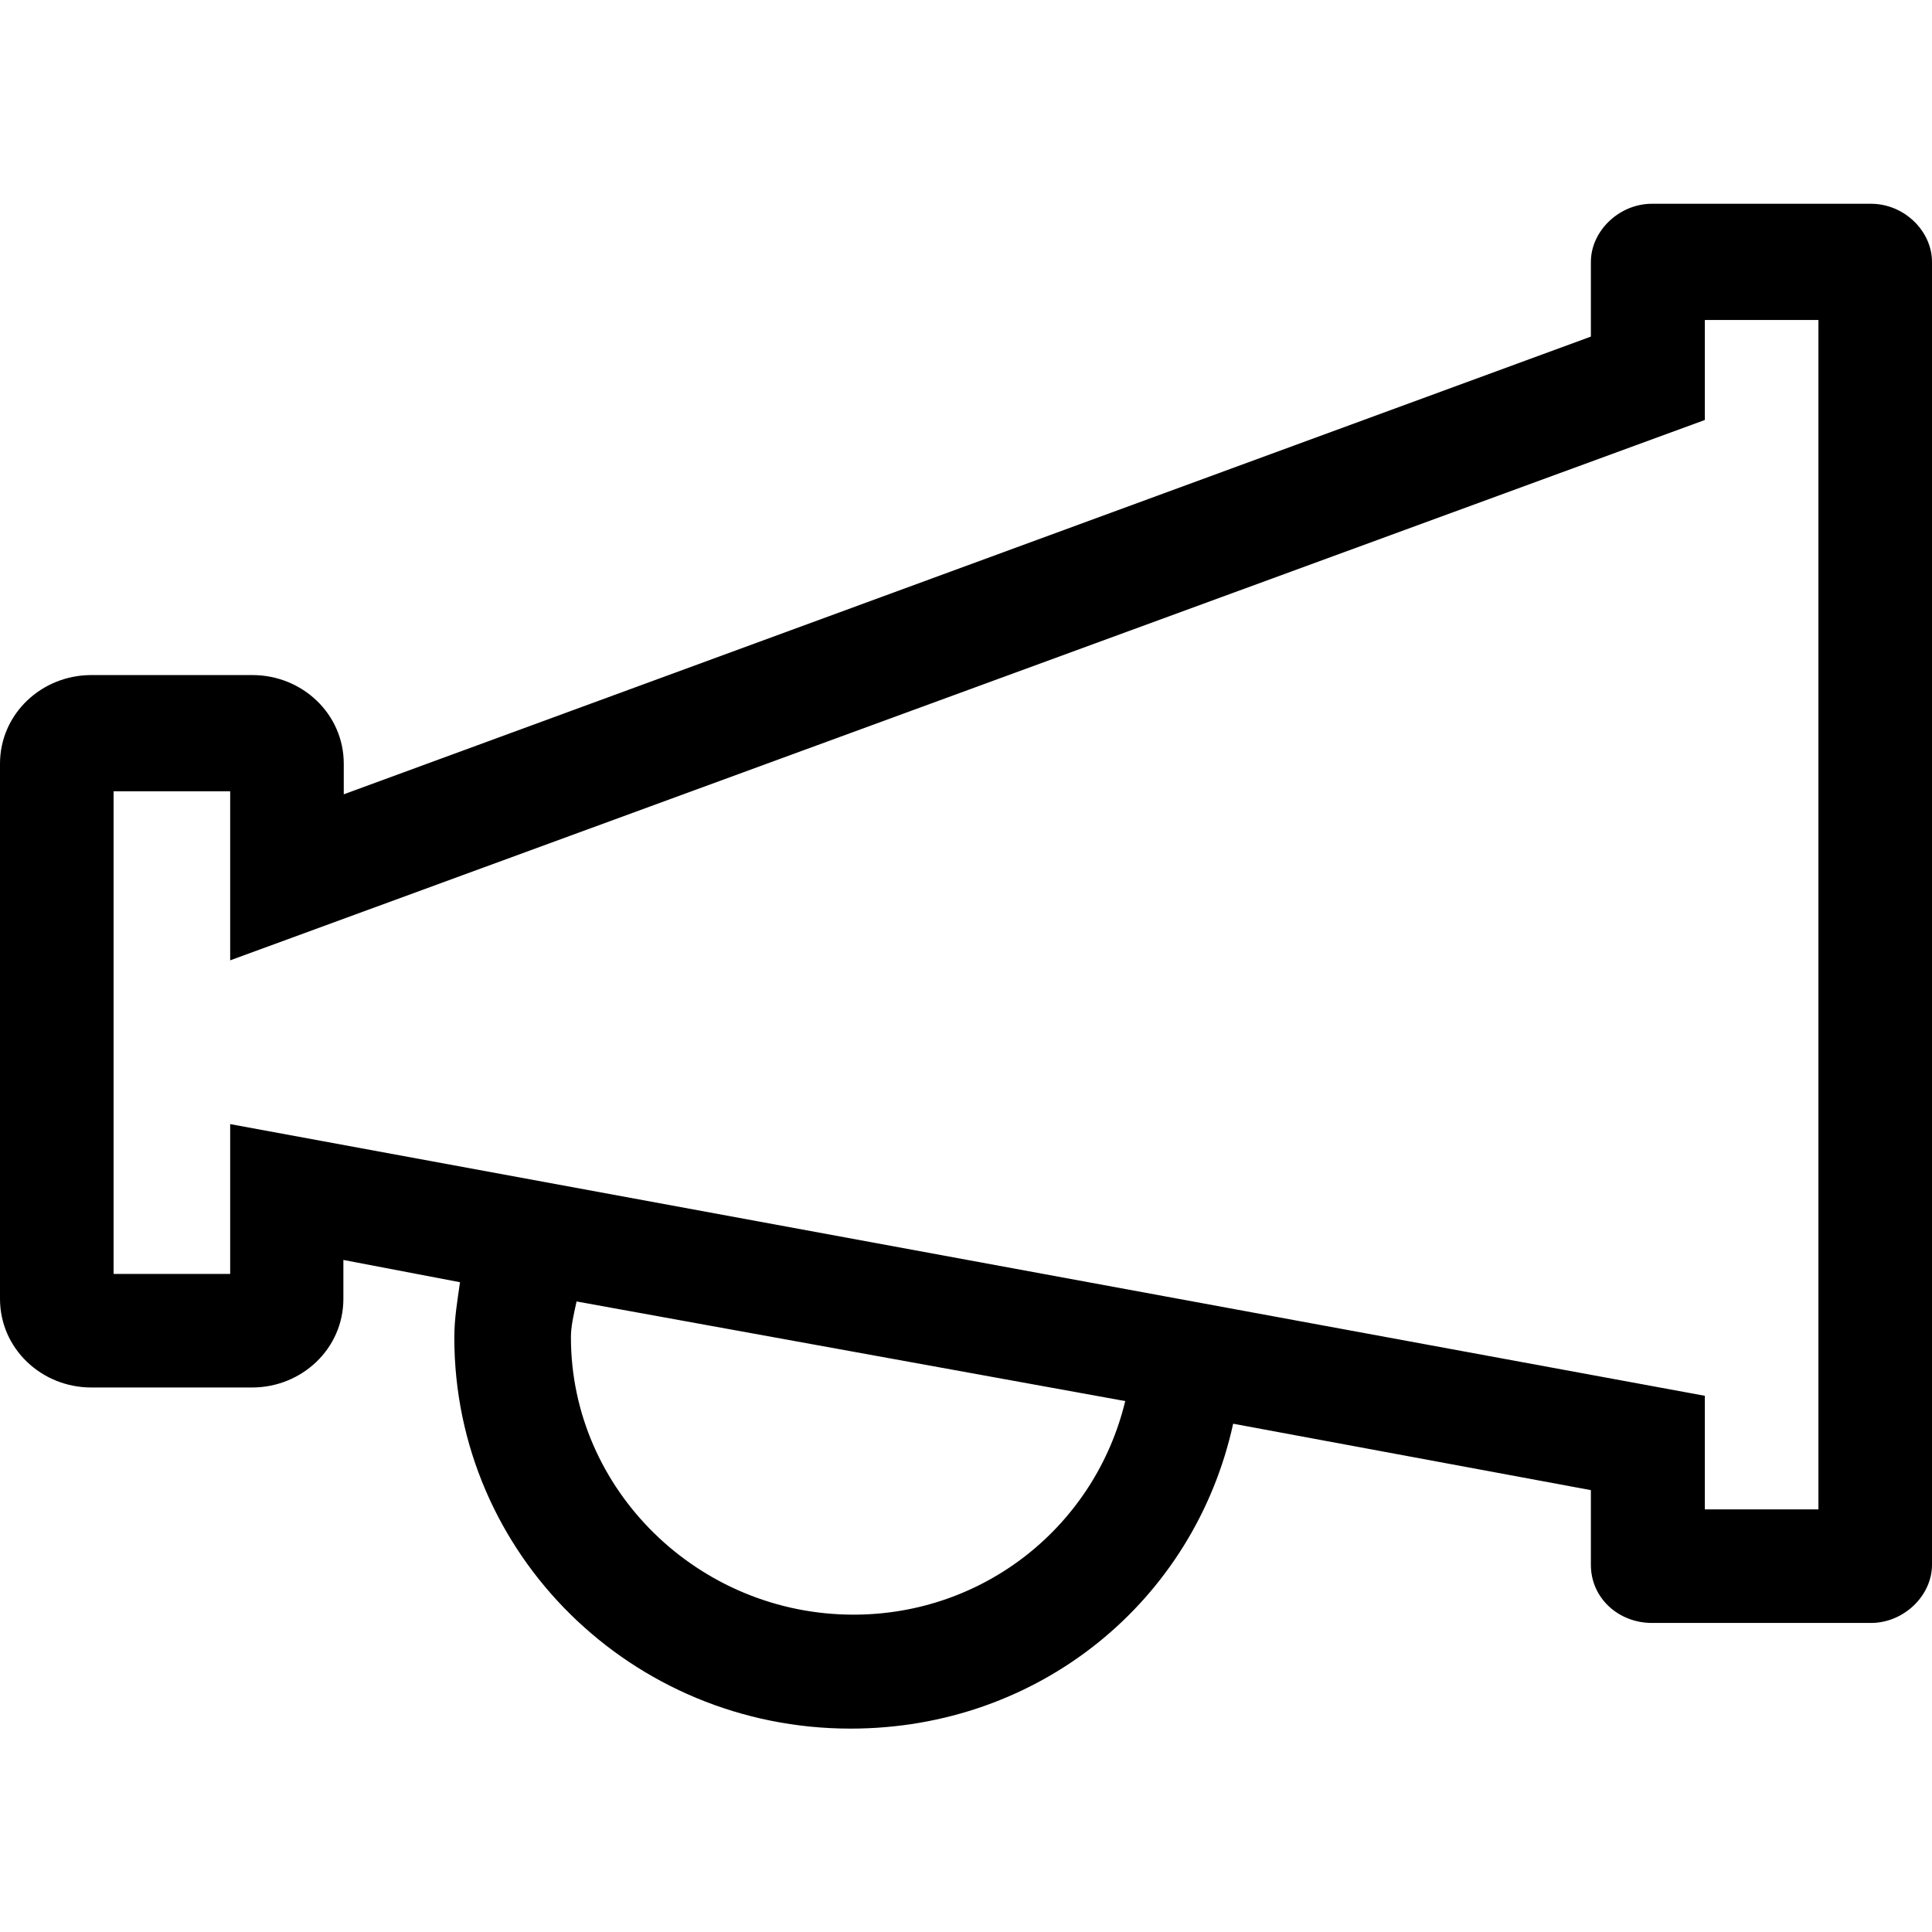
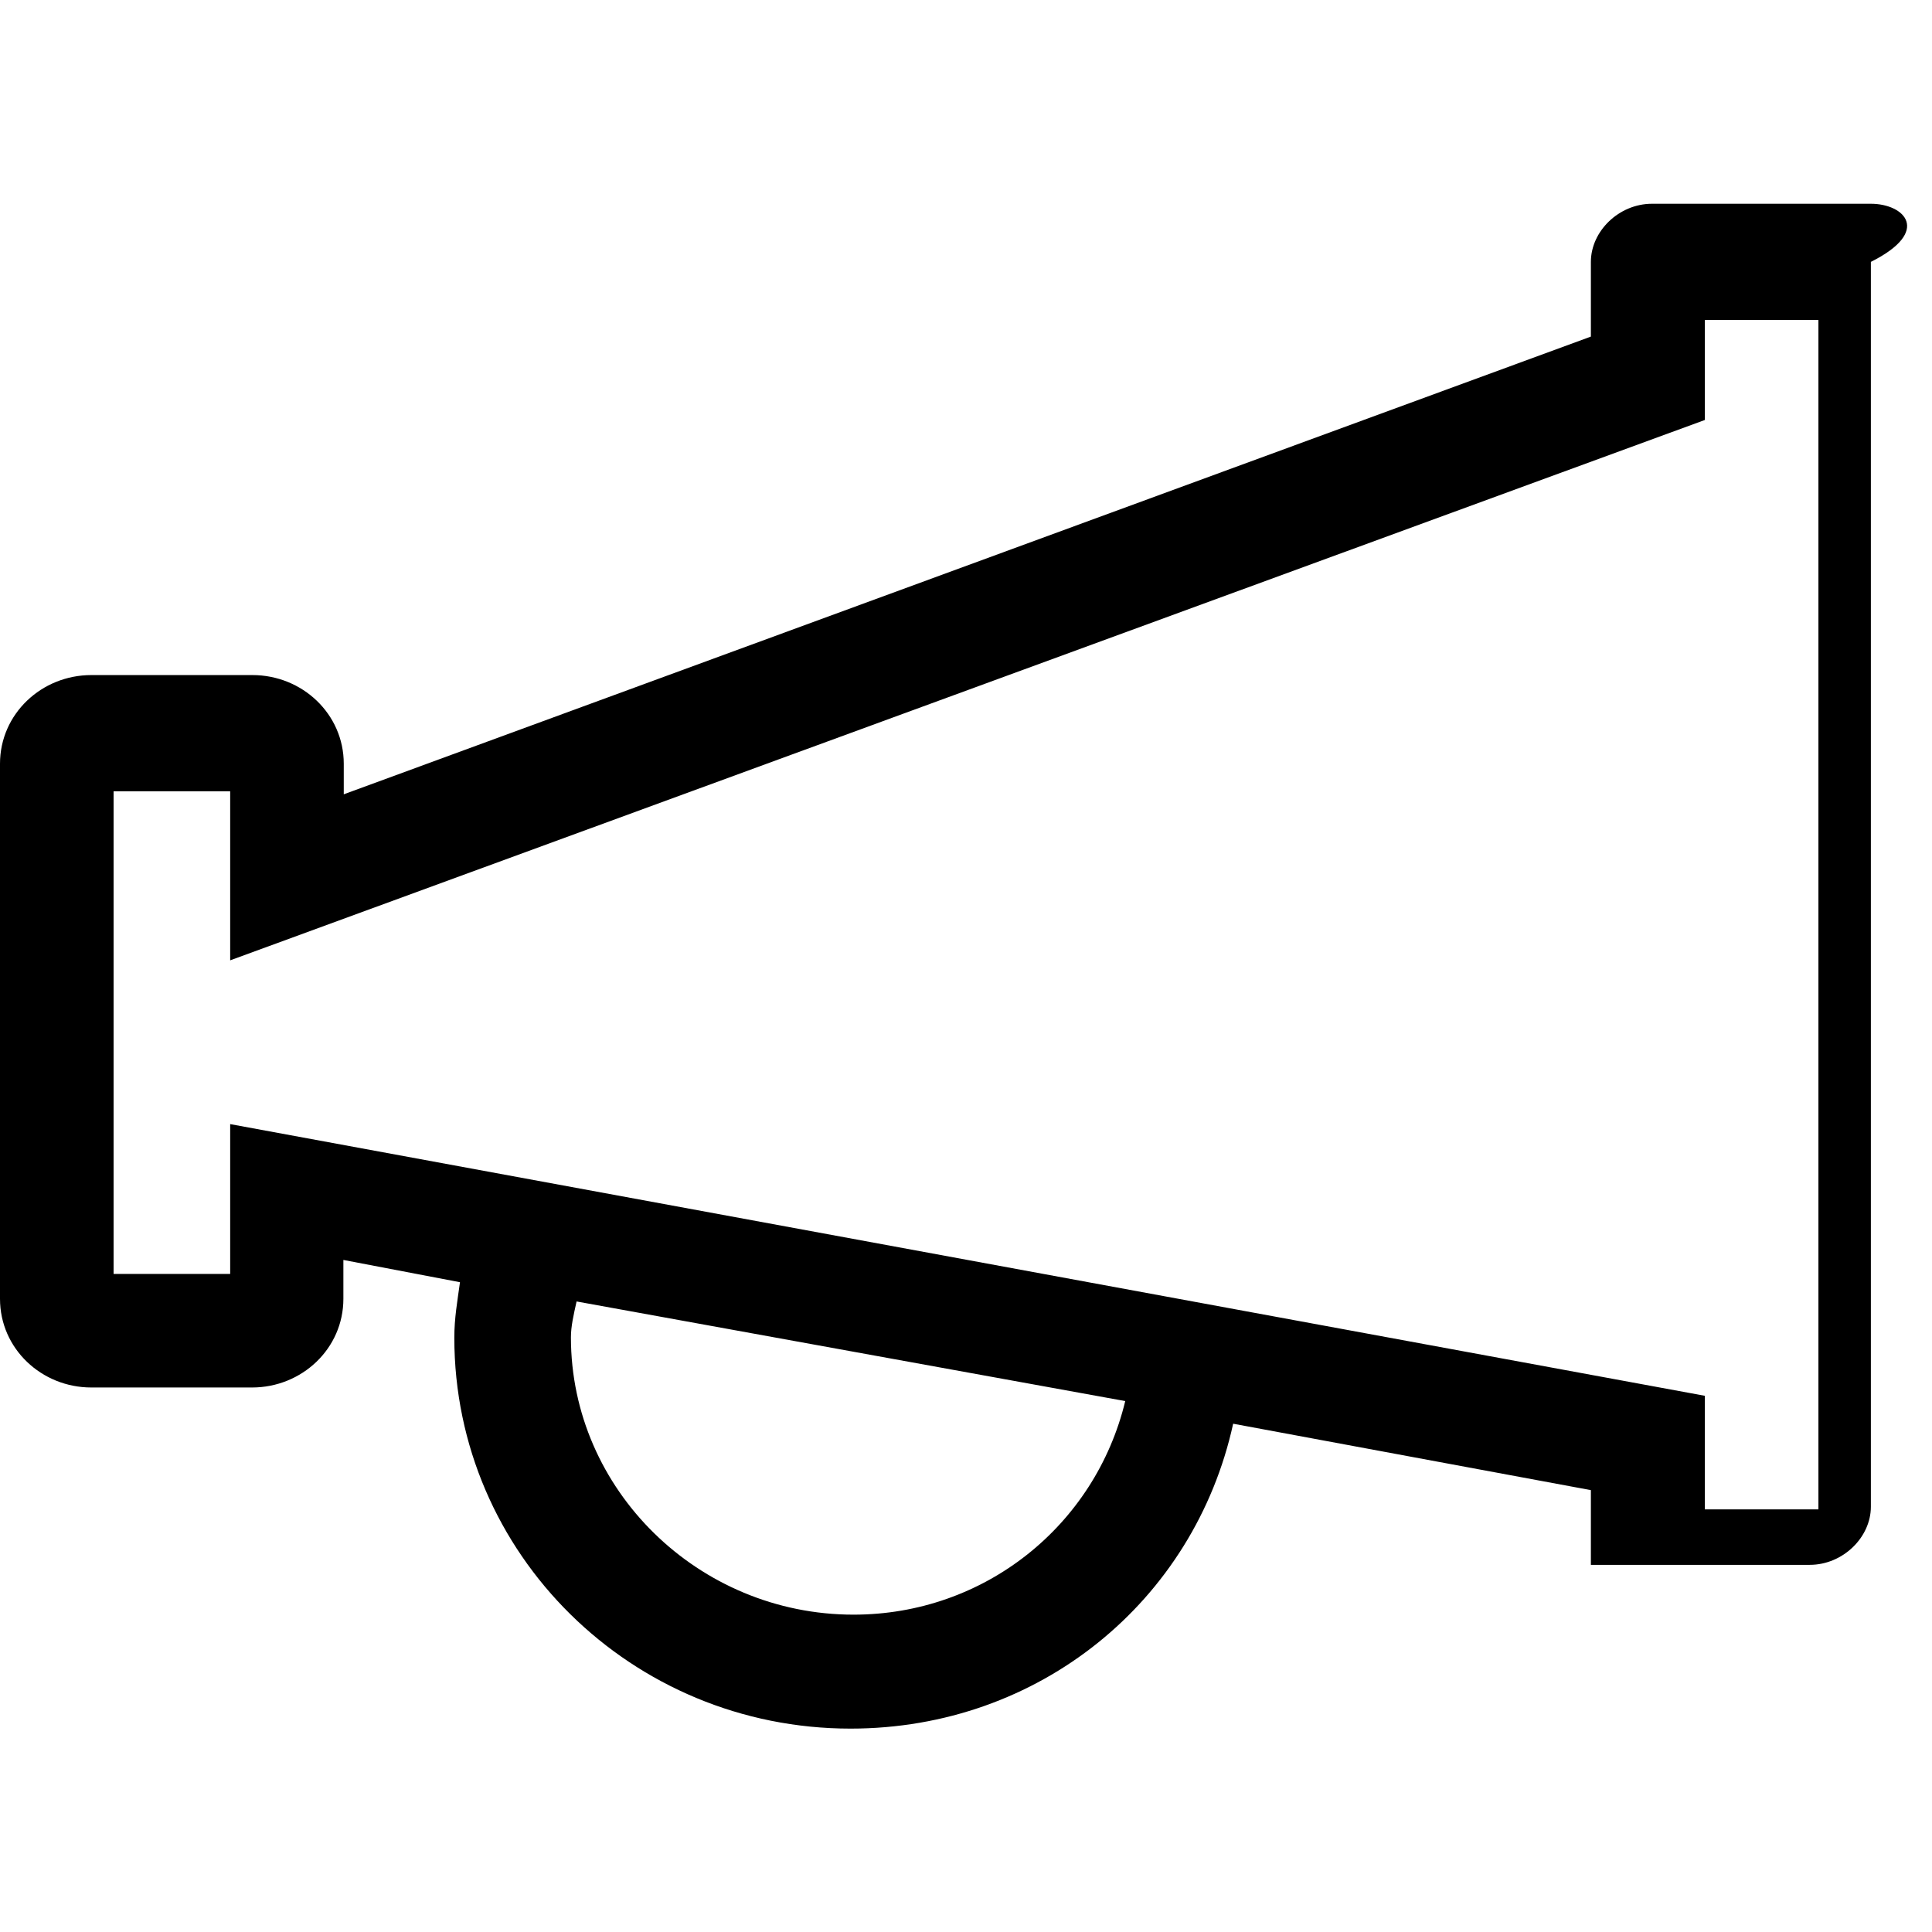
<svg xmlns="http://www.w3.org/2000/svg" version="1.1" id="Layer_1" x="0px" y="0px" viewBox="0 0 512 512" style="enable-background:new 0 0 512 512;" xml:space="preserve">
  <g id="XMLID_1_">
-     <path id="XMLID_6_" d="M495.8,54h-58c-8.8,0-16.2,7.3-16.2,15.4v19.8L91.1,210.5v-8.1c0-13.2-11-23.5-24.2-23.5H24.2   C11,178.9,0,189.2,0,202.4v141.8c0,13.2,11,23.5,24.2,23.5h42.6c13.2,0,24.2-10.3,24.2-23.5v-10.3l30.9,5.9   c-0.7,5.1-1.5,9.5-1.5,14.7c0,57.3,47,103.6,105,103.6c50,0,91.1-33.8,101.4-80.8l94.8,17.6v19.8c0,8.8,7.3,15.4,16.2,15.4h58   c8.8,0,16.2-7.3,16.2-15.4V69.4C512,61.3,504.7,54,495.8,54z M226.2,427.9c-41.1,0-74.9-33.1-74.9-73.5c0-2.9,0.7-5.9,1.5-9.5   l145.4,26.4C290.2,404.4,260.8,427.9,226.2,427.9z M481.9,400h-30.1v-30.1L61,297.9v39.7H30.1V209.7H61v44.8l390.8-143.2V84.8h30.1   V400z" />
+     <path id="XMLID_6_" d="M495.8,54h-58c-8.8,0-16.2,7.3-16.2,15.4v19.8L91.1,210.5v-8.1c0-13.2-11-23.5-24.2-23.5H24.2   C11,178.9,0,189.2,0,202.4v141.8c0,13.2,11,23.5,24.2,23.5h42.6c13.2,0,24.2-10.3,24.2-23.5v-10.3l30.9,5.9   c-0.7,5.1-1.5,9.5-1.5,14.7c0,57.3,47,103.6,105,103.6c50,0,91.1-33.8,101.4-80.8l94.8,17.6v19.8h58   c8.8,0,16.2-7.3,16.2-15.4V69.4C512,61.3,504.7,54,495.8,54z M226.2,427.9c-41.1,0-74.9-33.1-74.9-73.5c0-2.9,0.7-5.9,1.5-9.5   l145.4,26.4C290.2,404.4,260.8,427.9,226.2,427.9z M481.9,400h-30.1v-30.1L61,297.9v39.7H30.1V209.7H61v44.8l390.8-143.2V84.8h30.1   V400z" />
  </g>
</svg>